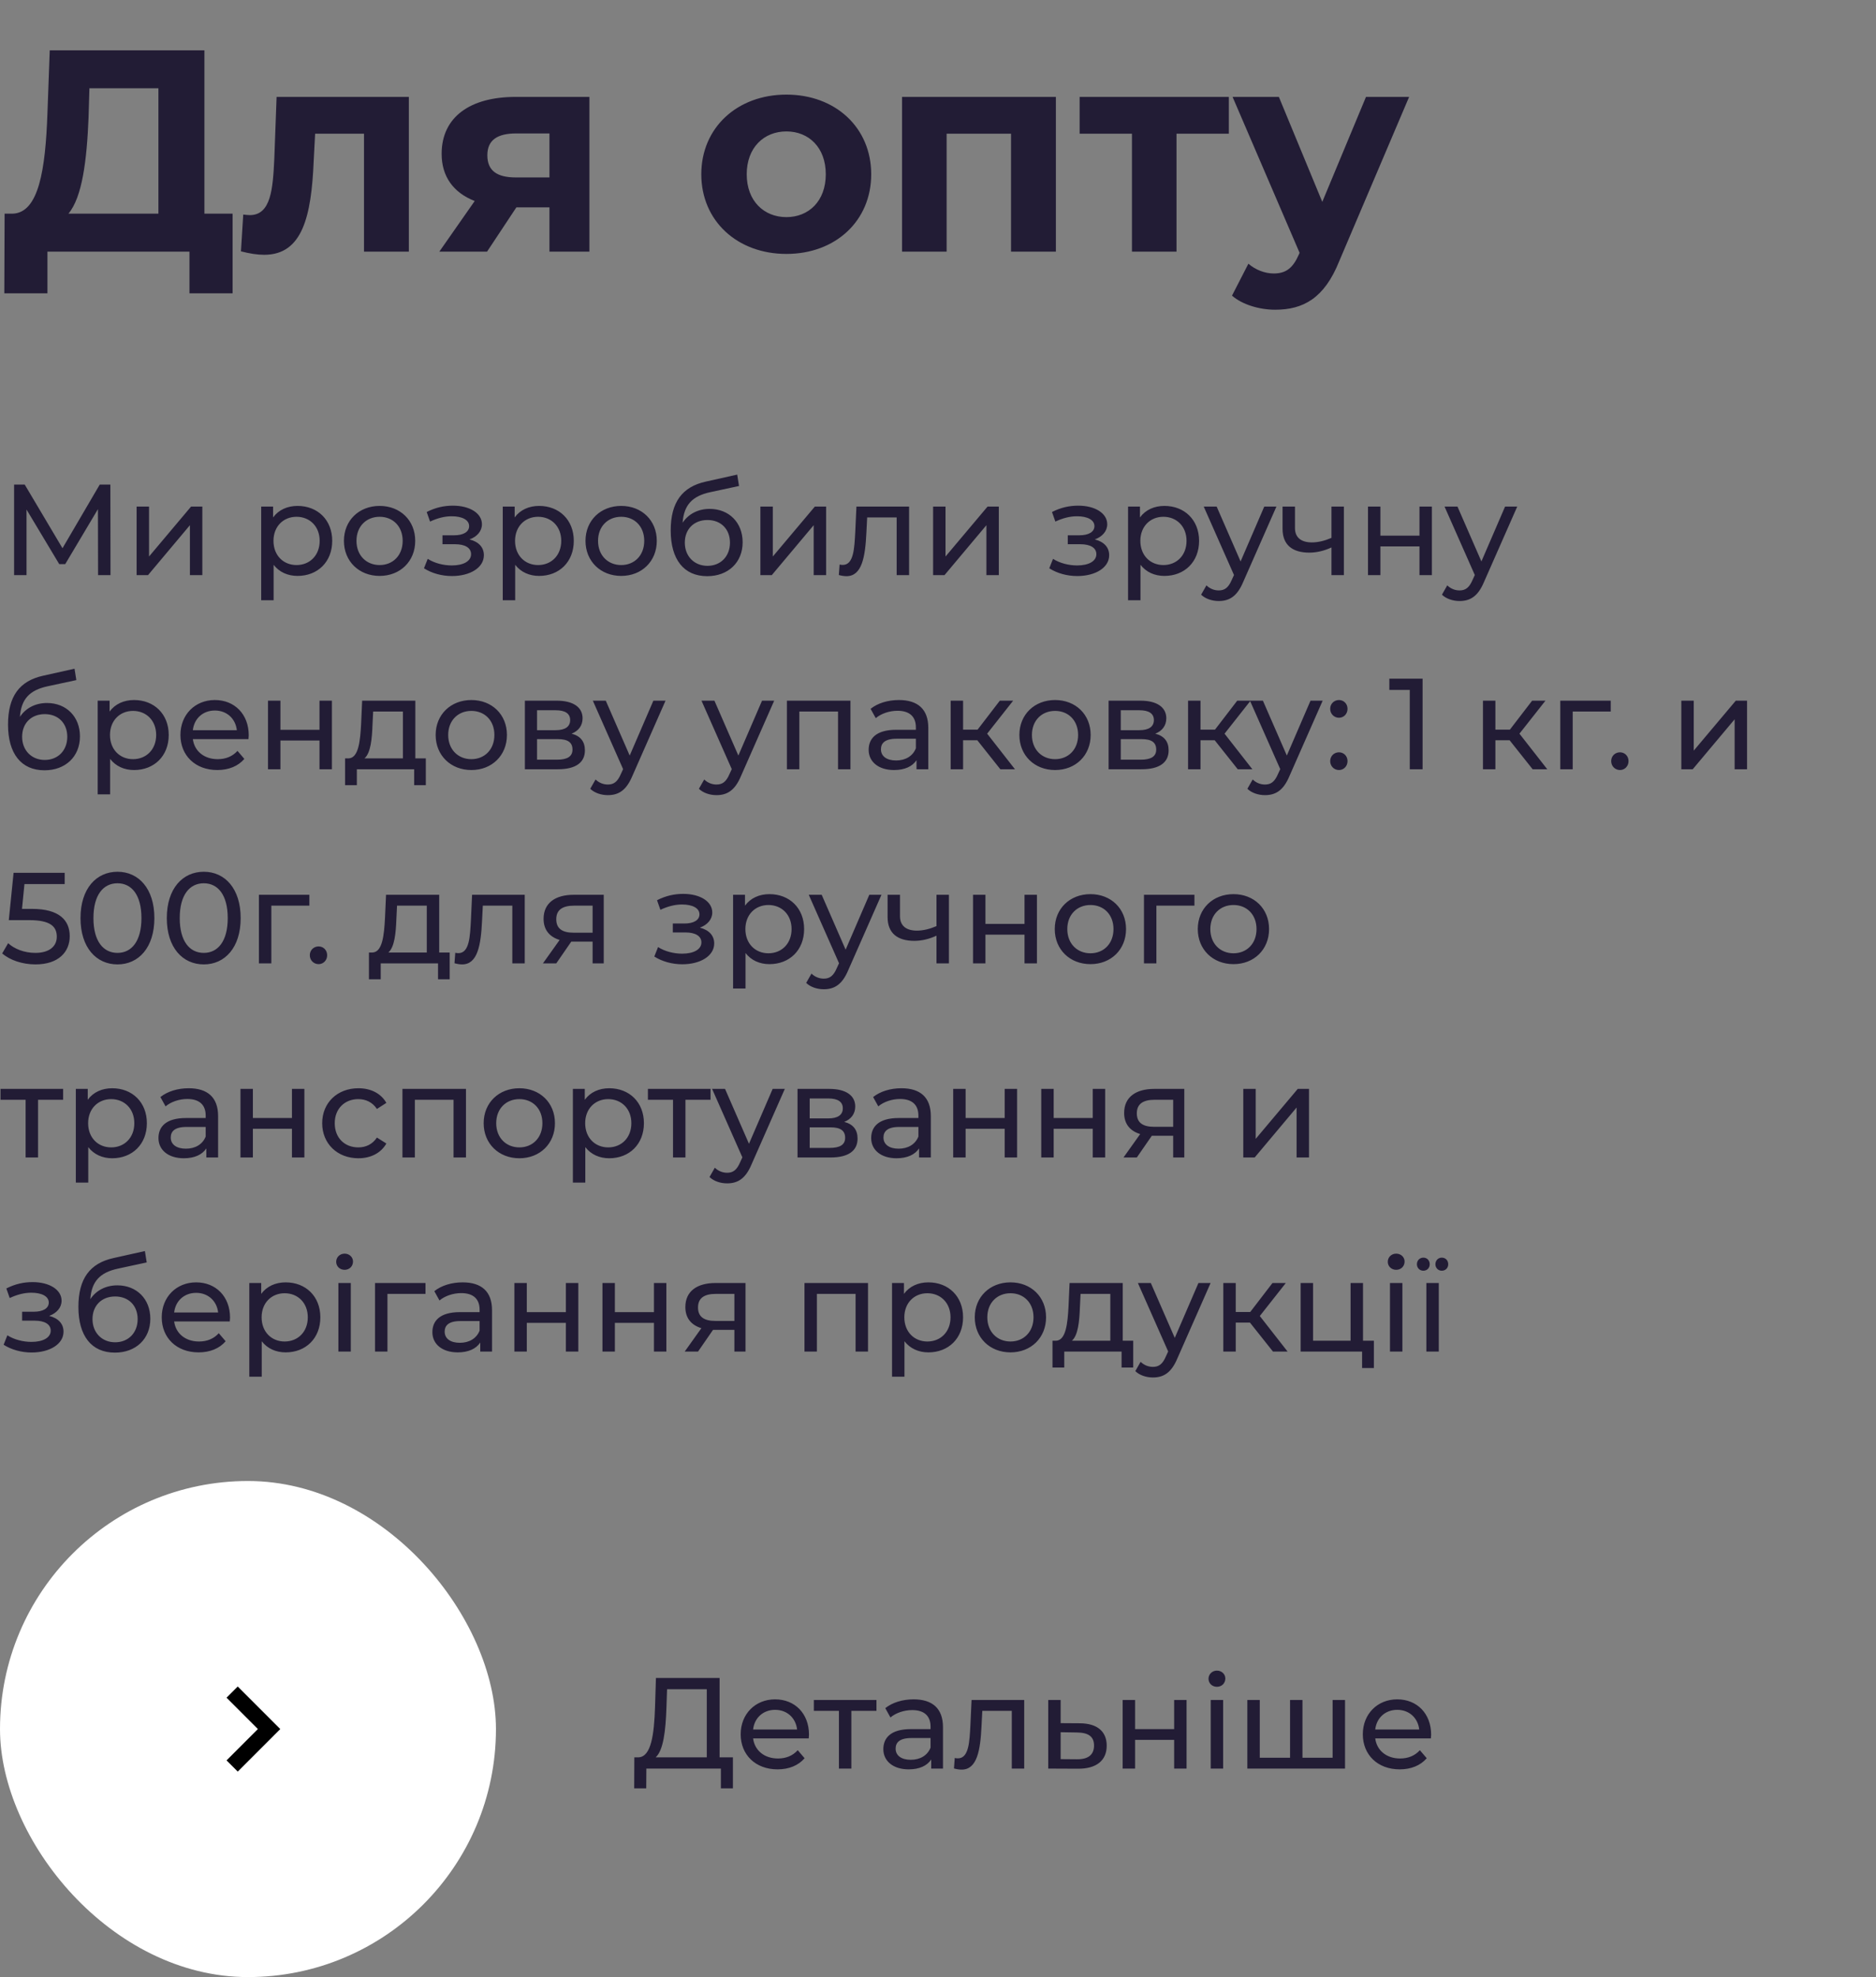
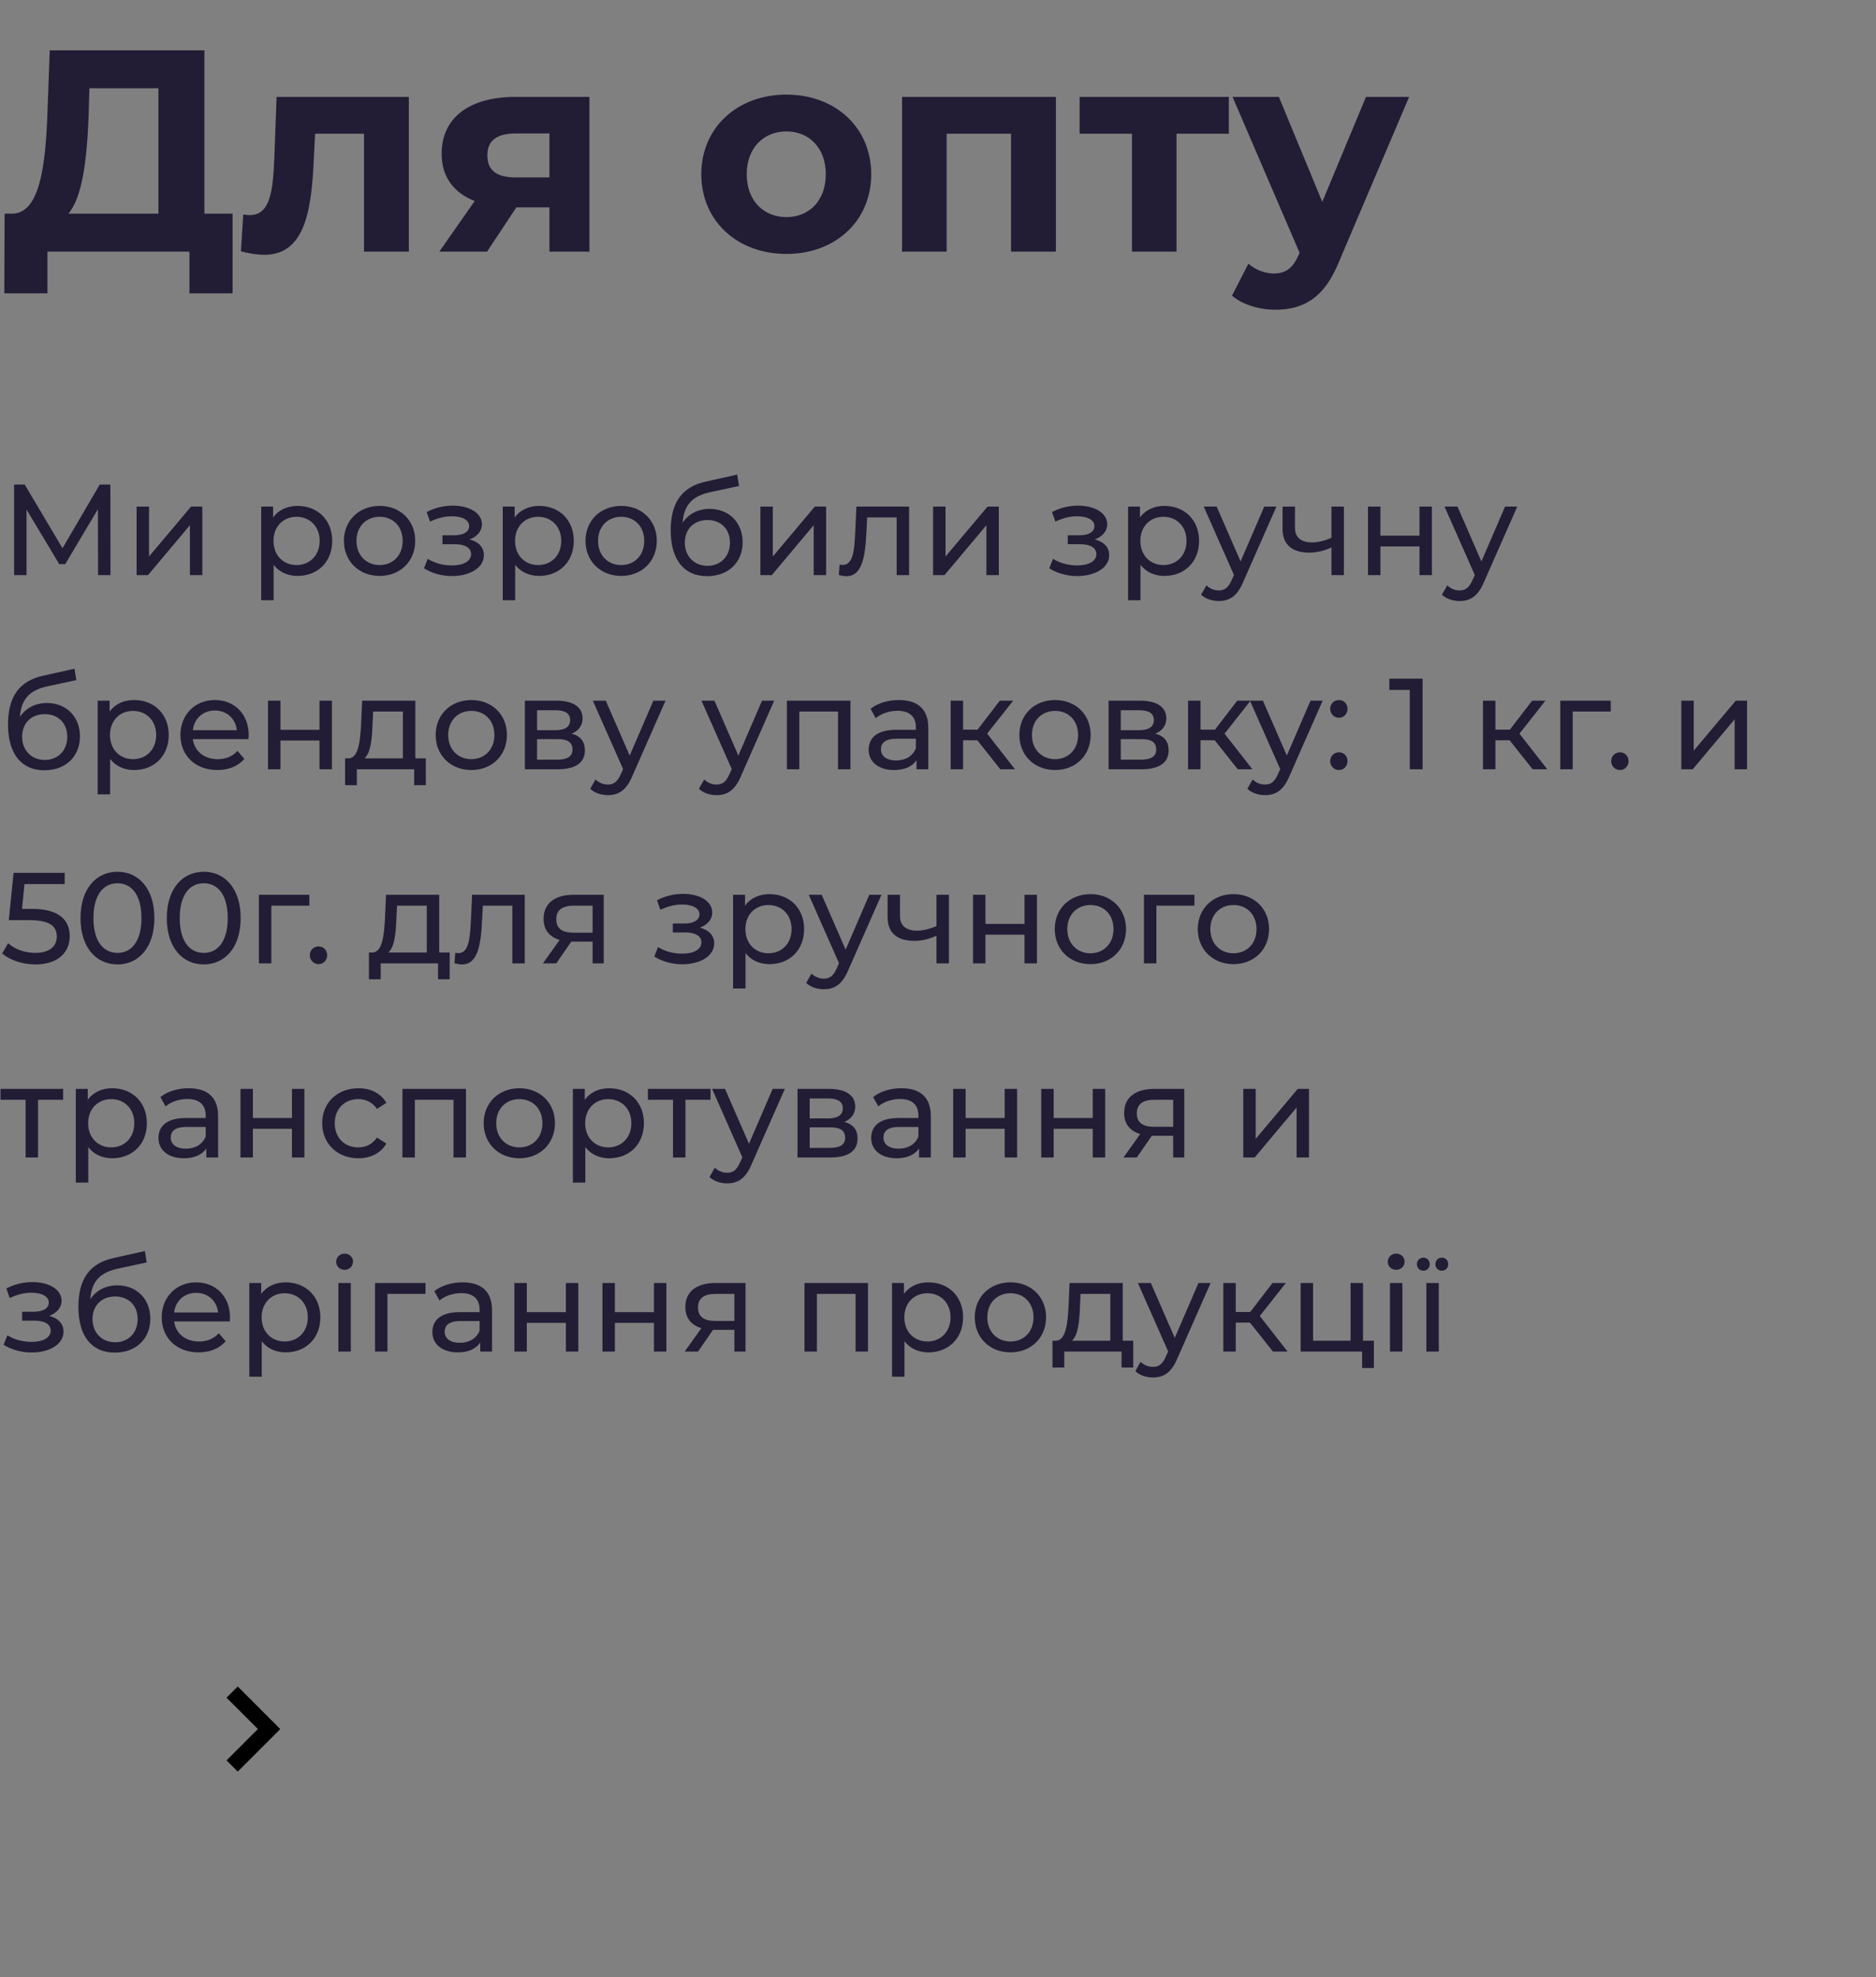
<svg xmlns="http://www.w3.org/2000/svg" width="261" height="275" viewBox="0 0 261 275" fill="none">
  <rect x="0" y="0" width="261" height="275" fill="#808080" stroke="none" />
  <path d="M28.44 29.72V7H6.92L6.6 15.76C6.32 23.6 5.4 29.6 1.76 29.72H0.64L0.6 40.8H6.6V35H26.36V40.8H32.36V29.72H28.44ZM12.32 16.36L12.44 12.28H22.04V29.72H9.52C11.44 27.44 12.08 22.32 12.32 16.36ZM38.482 13.48L38.162 22.12C37.962 26.2 37.722 29.92 34.762 29.92C34.482 29.92 34.162 29.88 33.842 29.84L33.522 34.96C34.762 35.28 35.802 35.44 36.762 35.44C42.082 35.44 43.322 30.08 43.642 22.4L43.842 18.6H50.642V35H56.882V13.48H38.482ZM71.723 13.48C65.403 13.48 61.443 16.28 61.443 21.4C61.443 24.56 63.083 26.8 66.043 27.96L61.123 35H67.763L71.843 28.84H76.443V35H82.003V13.48H71.723ZM71.843 18.56H76.443V24.68H71.763C69.163 24.68 67.803 23.76 67.803 21.6C67.803 19.44 69.243 18.56 71.843 18.56ZM109.408 35.32C116.248 35.32 121.208 30.72 121.208 24.24C121.208 17.76 116.248 13.16 109.408 13.16C102.568 13.16 97.568 17.76 97.568 24.24C97.568 30.72 102.568 35.32 109.408 35.32ZM109.408 30.2C106.288 30.2 103.888 27.96 103.888 24.24C103.888 20.52 106.288 18.28 109.408 18.28C112.528 18.28 114.888 20.52 114.888 24.24C114.888 27.96 112.528 30.2 109.408 30.2ZM125.5 13.48V35H131.7V18.6H140.66V35H146.9V13.48H125.5ZM170.963 13.48H150.203V18.6H157.483V35H163.683V18.6H170.963V13.48ZM190.044 13.48L183.964 28.08L177.924 13.48H171.484L180.804 35.16L180.724 35.36C179.884 37.28 178.924 38.04 177.204 38.04C175.964 38.04 174.644 37.52 173.684 36.68L171.404 41.12C172.804 42.36 175.204 43.08 177.404 43.08C181.284 43.08 184.244 41.52 186.324 36.32L196.044 13.48H190.044Z" fill="#221C35" />
  <path d="M15.372 80L15.354 67.4H13.878L8.694 76.256L3.438 67.4H1.962V80H3.69V70.874L8.244 78.47H9.072L13.626 70.82L13.644 80H15.372ZM19.006 80H20.59L26.422 73.052V80H28.15V70.46H26.584L20.734 77.408V70.46H19.006V80ZM41.396 70.37C39.992 70.37 38.768 70.91 37.994 71.972V70.46H36.338V83.492H38.066V78.56C38.858 79.586 40.046 80.108 41.396 80.108C44.186 80.108 46.22 78.164 46.22 75.23C46.22 72.314 44.186 70.37 41.396 70.37ZM41.252 78.596C39.434 78.596 38.048 77.264 38.048 75.23C38.048 73.214 39.434 71.882 41.252 71.882C43.088 71.882 44.474 73.214 44.474 75.23C44.474 77.264 43.088 78.596 41.252 78.596ZM52.817 80.108C55.679 80.108 57.767 78.074 57.767 75.23C57.767 72.386 55.679 70.37 52.817 70.37C49.955 70.37 47.849 72.386 47.849 75.23C47.849 78.074 49.955 80.108 52.817 80.108ZM52.817 78.596C50.981 78.596 49.595 77.264 49.595 75.23C49.595 73.196 50.981 71.882 52.817 71.882C54.653 71.882 56.021 73.196 56.021 75.23C56.021 77.264 54.653 78.596 52.817 78.596ZM65.322 75.032C66.366 74.654 67.05 73.88 67.05 72.926C67.05 71.378 65.34 70.334 63.018 70.334C61.794 70.334 60.606 70.586 59.364 71.216L59.832 72.548C60.876 72.062 61.866 71.81 62.838 71.81C64.296 71.81 65.268 72.314 65.268 73.178C65.268 73.988 64.458 74.456 63.18 74.456H61.56V75.698H63.306C64.71 75.698 65.538 76.202 65.538 77.084C65.538 78.056 64.476 78.65 62.856 78.65C61.686 78.65 60.426 78.326 59.508 77.732L58.986 79.046C60.048 79.73 61.452 80.126 62.874 80.126C65.412 80.126 67.32 78.956 67.32 77.228C67.32 76.13 66.6 75.356 65.322 75.032ZM75.005 70.37C73.601 70.37 72.377 70.91 71.603 71.972V70.46H69.947V83.492H71.675V78.56C72.467 79.586 73.655 80.108 75.005 80.108C77.795 80.108 79.829 78.164 79.829 75.23C79.829 72.314 77.795 70.37 75.005 70.37ZM74.861 78.596C73.043 78.596 71.657 77.264 71.657 75.23C71.657 73.214 73.043 71.882 74.861 71.882C76.697 71.882 78.083 73.214 78.083 75.23C78.083 77.264 76.697 78.596 74.861 78.596ZM86.426 80.108C89.288 80.108 91.376 78.074 91.376 75.23C91.376 72.386 89.288 70.37 86.426 70.37C83.564 70.37 81.458 72.386 81.458 75.23C81.458 78.074 83.564 80.108 86.426 80.108ZM86.426 78.596C84.59 78.596 83.204 77.264 83.204 75.23C83.204 73.196 84.59 71.882 86.426 71.882C88.262 71.882 89.63 73.196 89.63 75.23C89.63 77.264 88.262 78.596 86.426 78.596ZM98.731 70.784C97.129 70.784 95.779 71.486 94.969 72.71C95.149 70.226 96.319 69.002 98.803 68.462L102.817 67.598L102.565 66.014L98.209 66.986C94.915 67.706 93.313 69.848 93.313 73.79C93.313 77.804 95.131 80.144 98.389 80.144C101.305 80.144 103.321 78.236 103.321 75.428C103.321 72.692 101.431 70.784 98.731 70.784ZM98.425 78.704C96.589 78.704 95.275 77.372 95.275 75.482C95.275 73.592 96.553 72.332 98.425 72.332C100.297 72.332 101.557 73.592 101.557 75.482C101.557 77.372 100.279 78.704 98.425 78.704ZM105.789 80H107.373L113.205 73.052V80H114.933V70.46H113.367L107.517 77.408V70.46H105.789V80ZM119.151 70.46L118.989 73.988C118.863 76.238 118.791 78.578 117.243 78.578C117.117 78.578 116.973 78.56 116.811 78.524L116.703 79.982C117.099 80.09 117.441 80.144 117.765 80.144C119.925 80.144 120.375 77.462 120.537 74.096L120.645 71.972H124.749V80H126.477V70.46H119.151ZM129.819 80H131.403L137.235 73.052V80H138.963V70.46H137.397L131.547 77.408V70.46H129.819V80ZM152.317 75.032C153.361 74.654 154.045 73.88 154.045 72.926C154.045 71.378 152.335 70.334 150.013 70.334C148.789 70.334 147.601 70.586 146.359 71.216L146.827 72.548C147.871 72.062 148.861 71.81 149.833 71.81C151.291 71.81 152.263 72.314 152.263 73.178C152.263 73.988 151.453 74.456 150.175 74.456H148.555V75.698H150.301C151.705 75.698 152.533 76.202 152.533 77.084C152.533 78.056 151.471 78.65 149.851 78.65C148.681 78.65 147.421 78.326 146.503 77.732L145.981 79.046C147.043 79.73 148.447 80.126 149.869 80.126C152.407 80.126 154.315 78.956 154.315 77.228C154.315 76.13 153.595 75.356 152.317 75.032ZM162 70.37C160.596 70.37 159.372 70.91 158.598 71.972V70.46H156.942V83.492H158.67V78.56C159.462 79.586 160.65 80.108 162 80.108C164.79 80.108 166.824 78.164 166.824 75.23C166.824 72.314 164.79 70.37 162 70.37ZM161.856 78.596C160.038 78.596 158.652 77.264 158.652 75.23C158.652 73.214 160.038 71.882 161.856 71.882C163.692 71.882 165.078 73.214 165.078 75.23C165.078 77.264 163.692 78.596 161.856 78.596ZM175.892 70.46L172.598 78.092L169.268 70.46H167.468L171.68 79.982L171.374 80.648C170.906 81.746 170.384 82.124 169.556 82.124C168.908 82.124 168.314 81.872 167.846 81.422L167.108 82.718C167.702 83.294 168.638 83.6 169.556 83.6C171.014 83.6 172.112 82.97 172.958 80.954L177.584 70.46H175.892ZM185.24 70.46V74.816C184.322 75.212 183.386 75.446 182.522 75.446C181.064 75.446 180.164 74.798 180.164 73.448V70.46H178.436V73.556C178.436 75.824 179.84 76.868 182.162 76.868C183.224 76.868 184.268 76.598 185.24 76.148V80H186.968V70.46H185.24ZM190.322 80H192.05V76.004H197.486V80H199.214V70.46H197.486V74.51H192.05V70.46H190.322V80ZM209.396 70.46L206.102 78.092L202.772 70.46H200.972L205.184 79.982L204.878 80.648C204.41 81.746 203.888 82.124 203.06 82.124C202.412 82.124 201.818 81.872 201.35 81.422L200.612 82.718C201.206 83.294 202.142 83.6 203.06 83.6C204.518 83.6 205.616 82.97 206.462 80.954L211.088 70.46H209.396ZM6.534 97.784C4.932 97.784 3.582 98.486 2.772 99.71C2.952 97.226 4.122 96.002 6.606 95.462L10.62 94.598L10.368 93.014L6.012 93.986C2.718 94.706 1.116 96.848 1.116 100.79C1.116 104.804 2.934 107.144 6.192 107.144C9.108 107.144 11.124 105.236 11.124 102.428C11.124 99.692 9.234 97.784 6.534 97.784ZM6.228 105.704C4.392 105.704 3.078 104.372 3.078 102.482C3.078 100.592 4.356 99.332 6.228 99.332C8.1 99.332 9.36 100.592 9.36 102.482C9.36 104.372 8.082 105.704 6.228 105.704ZM18.65 97.37C17.246 97.37 16.022 97.91 15.248 98.972V97.46H13.592V110.492H15.32V105.56C16.112 106.586 17.3 107.108 18.65 107.108C21.44 107.108 23.474 105.164 23.474 102.23C23.474 99.314 21.44 97.37 18.65 97.37ZM18.506 105.596C16.688 105.596 15.302 104.264 15.302 102.23C15.302 100.214 16.688 98.882 18.506 98.882C20.342 98.882 21.728 100.214 21.728 102.23C21.728 104.264 20.342 105.596 18.506 105.596ZM34.606 102.284C34.606 99.35 32.645 97.37 29.89 97.37C27.137 97.37 25.102 99.404 25.102 102.23C25.102 105.074 27.154 107.108 30.233 107.108C31.817 107.108 33.13 106.568 33.995 105.56L33.041 104.444C32.339 105.218 31.402 105.596 30.287 105.596C28.396 105.596 27.047 104.48 26.831 102.806H34.571C34.589 102.644 34.606 102.428 34.606 102.284ZM29.89 98.828C31.564 98.828 32.77 99.962 32.95 101.564H26.831C27.011 99.944 28.235 98.828 29.89 98.828ZM37.287 107H39.015V103.004H44.451V107H46.179V97.46H44.451V101.51H39.015V97.46H37.287V107ZM57.783 105.488V97.46H50.385L50.241 100.682C50.115 103.094 49.881 105.416 48.513 105.488H48.009V109.214H49.647V107H57.621V109.214H59.241V105.488H57.783ZM51.825 100.808L51.915 98.972H56.055V105.488H50.709C51.573 104.732 51.753 102.788 51.825 100.808ZM65.578 107.108C68.44 107.108 70.528 105.074 70.528 102.23C70.528 99.386 68.44 97.37 65.578 97.37C62.716 97.37 60.61 99.386 60.61 102.23C60.61 105.074 62.716 107.108 65.578 107.108ZM65.578 105.596C63.742 105.596 62.356 104.264 62.356 102.23C62.356 100.196 63.742 98.882 65.578 98.882C67.414 98.882 68.782 100.196 68.782 102.23C68.782 104.264 67.414 105.596 65.578 105.596ZM79.522 102.05C80.476 101.672 81.052 100.934 81.052 99.908C81.052 98.342 79.702 97.46 77.452 97.46H73.024V107H77.614C80.152 107 81.376 106.028 81.376 104.372C81.376 103.166 80.782 102.374 79.522 102.05ZM74.716 98.792H77.308C78.622 98.792 79.324 99.242 79.324 100.16C79.324 101.078 78.622 101.564 77.308 101.564H74.716V98.792ZM77.488 105.668H74.716V102.806H77.596C79.018 102.806 79.648 103.274 79.648 104.264C79.648 105.236 78.91 105.668 77.488 105.668ZM90.902 97.46L87.608 105.092L84.278 97.46H82.478L86.69 106.982L86.384 107.648C85.916 108.746 85.394 109.124 84.566 109.124C83.918 109.124 83.324 108.872 82.856 108.422L82.118 109.718C82.712 110.294 83.648 110.6 84.566 110.6C86.024 110.6 87.122 109.97 87.968 107.954L92.594 97.46H90.902ZM106.019 97.46L102.725 105.092L99.395 97.46H97.595L101.807 106.982L101.501 107.648C101.033 108.746 100.511 109.124 99.683 109.124C99.035 109.124 98.441 108.872 97.973 108.422L97.235 109.718C97.829 110.294 98.765 110.6 99.683 110.6C101.141 110.6 102.239 109.97 103.085 107.954L107.711 97.46H106.019ZM109.481 97.46V107H111.209V98.972H116.591V107H118.319V97.46H109.481ZM125.064 97.37C123.534 97.37 122.112 97.802 121.122 98.594L121.842 99.89C122.58 99.26 123.732 98.864 124.866 98.864C126.576 98.864 127.422 99.71 127.422 101.168V101.51H124.686C121.842 101.51 120.852 102.77 120.852 104.3C120.852 105.956 122.22 107.108 124.38 107.108C125.874 107.108 126.936 106.604 127.512 105.74V107H129.15V101.24C129.15 98.63 127.674 97.37 125.064 97.37ZM124.668 105.776C123.354 105.776 122.562 105.182 122.562 104.228C122.562 103.418 123.048 102.752 124.758 102.752H127.422V104.084C126.99 105.182 125.964 105.776 124.668 105.776ZM139.174 107H141.208L137.338 102.05L140.956 97.46H139.102L136.006 101.492H133.99V97.46H132.262V107H133.99V102.968H135.97L139.174 107ZM146.789 107.108C149.651 107.108 151.739 105.074 151.739 102.23C151.739 99.386 149.651 97.37 146.789 97.37C143.927 97.37 141.821 99.386 141.821 102.23C141.821 105.074 143.927 107.108 146.789 107.108ZM146.789 105.596C144.953 105.596 143.567 104.264 143.567 102.23C143.567 100.196 144.953 98.882 146.789 98.882C148.625 98.882 149.993 100.196 149.993 102.23C149.993 104.264 148.625 105.596 146.789 105.596ZM160.733 102.05C161.687 101.672 162.263 100.934 162.263 99.908C162.263 98.342 160.913 97.46 158.663 97.46H154.235V107H158.825C161.363 107 162.587 106.028 162.587 104.372C162.587 103.166 161.993 102.374 160.733 102.05ZM155.927 98.792H158.519C159.833 98.792 160.535 99.242 160.535 100.16C160.535 101.078 159.833 101.564 158.519 101.564H155.927V98.792ZM158.699 105.668H155.927V102.806H158.807C160.229 102.806 160.859 103.274 160.859 104.264C160.859 105.236 160.121 105.668 158.699 105.668ZM172.203 107H174.237L170.367 102.05L173.985 97.46H172.131L169.035 101.492H167.019V97.46H165.291V107H167.019V102.968H168.999L172.203 107ZM182.326 97.46L179.032 105.092L175.702 97.46H173.902L178.114 106.982L177.808 107.648C177.34 108.746 176.818 109.124 175.99 109.124C175.342 109.124 174.748 108.872 174.28 108.422L173.542 109.718C174.136 110.294 175.072 110.6 175.99 110.6C177.448 110.6 178.546 109.97 179.392 107.954L184.018 97.46H182.326ZM186.288 99.836C186.936 99.836 187.476 99.314 187.476 98.594C187.476 97.874 186.936 97.37 186.288 97.37C185.622 97.37 185.064 97.874 185.064 98.594C185.064 99.314 185.622 99.836 186.288 99.836ZM186.288 107.108C186.936 107.108 187.476 106.586 187.476 105.866C187.476 105.146 186.936 104.642 186.288 104.642C185.622 104.642 185.064 105.146 185.064 105.866C185.064 106.586 185.622 107.108 186.288 107.108ZM193.292 94.4V95.966H196.136V107H197.918V94.4H193.292ZM213.231 107H215.265L211.395 102.05L215.013 97.46H213.159L210.063 101.492H208.047V97.46H206.319V107H208.047V102.968H210.027L213.231 107ZM224.096 97.46H217.076V107H218.804V98.972H224.096V97.46ZM225.382 107.108C226.03 107.108 226.57 106.586 226.57 105.866C226.57 105.146 226.03 104.642 225.382 104.642C224.716 104.642 224.158 105.146 224.158 105.866C224.158 106.586 224.716 107.108 225.382 107.108ZM233.916 107H235.5L241.332 100.052V107H243.06V97.46H241.494L235.644 104.408V97.46H233.916V107ZM4.464 126.422H3.06L3.402 122.966H9V121.4H1.89L1.224 127.988H4.086C7.002 127.988 7.902 128.87 7.902 130.292C7.902 131.66 6.822 132.542 4.914 132.542C3.384 132.542 1.98 131.984 1.134 131.192L0.306 132.614C1.386 133.568 3.15 134.144 4.932 134.144C8.154 134.144 9.702 132.398 9.702 130.22C9.702 127.988 8.226 126.422 4.464 126.422ZM16.348 134.144C19.282 134.144 21.478 131.804 21.478 127.7C21.478 123.596 19.282 121.256 16.348 121.256C13.396 121.256 11.2 123.596 11.2 127.7C11.2 131.804 13.396 134.144 16.348 134.144ZM16.348 132.542C14.368 132.542 13 130.922 13 127.7C13 124.478 14.368 122.858 16.348 122.858C18.31 122.858 19.678 124.478 19.678 127.7C19.678 130.922 18.31 132.542 16.348 132.542ZM28.354 134.144C31.288 134.144 33.484 131.804 33.484 127.7C33.484 123.596 31.288 121.256 28.354 121.256C25.402 121.256 23.206 123.596 23.206 127.7C23.206 131.804 25.402 134.144 28.354 134.144ZM28.354 132.542C26.374 132.542 25.006 130.922 25.006 127.7C25.006 124.478 26.374 122.858 28.354 122.858C30.316 122.858 31.684 124.478 31.684 127.7C31.684 130.922 30.316 132.542 28.354 132.542ZM43.042 124.46H36.022V134H37.75V125.972H43.042V124.46ZM44.327 134.108C44.975 134.108 45.515 133.586 45.515 132.866C45.515 132.146 44.975 131.642 44.327 131.642C43.661 131.642 43.103 132.146 43.103 132.866C43.103 133.586 43.661 134.108 44.327 134.108ZM61.105 132.488V124.46H53.708L53.563 127.682C53.438 130.094 53.203 132.416 51.836 132.488H51.331V136.214H52.969V134H60.944V136.214H62.563V132.488H61.105ZM55.148 127.808L55.237 125.972H59.377V132.488H54.032C54.895 131.732 55.075 129.788 55.148 127.808ZM65.679 124.46L65.517 127.988C65.391 130.238 65.319 132.578 63.771 132.578C63.645 132.578 63.501 132.56 63.339 132.524L63.231 133.982C63.627 134.09 63.969 134.144 64.293 134.144C66.453 134.144 66.903 131.462 67.065 128.096L67.173 125.972H71.277V134H73.005V124.46H65.679ZM79.82 124.46C77.264 124.46 75.626 125.594 75.626 127.808C75.626 129.32 76.436 130.31 77.858 130.742L75.536 134H77.39L79.478 130.976H79.676H82.448V134H83.996V124.46H79.82ZM77.39 127.862C77.39 126.53 78.29 125.972 79.874 125.972H82.448V129.734H79.802C78.2 129.734 77.39 129.14 77.39 127.862ZM97.367 129.032C98.411 128.654 99.095 127.88 99.095 126.926C99.095 125.378 97.385 124.334 95.063 124.334C93.839 124.334 92.651 124.586 91.409 125.216L91.877 126.548C92.921 126.062 93.911 125.81 94.883 125.81C96.341 125.81 97.313 126.314 97.313 127.178C97.313 127.988 96.503 128.456 95.225 128.456H93.605V129.698H95.351C96.755 129.698 97.583 130.202 97.583 131.084C97.583 132.056 96.521 132.65 94.901 132.65C93.731 132.65 92.471 132.326 91.553 131.732L91.031 133.046C92.093 133.73 93.497 134.126 94.919 134.126C97.457 134.126 99.365 132.956 99.365 131.228C99.365 130.13 98.645 129.356 97.367 129.032ZM107.05 124.37C105.646 124.37 104.422 124.91 103.648 125.972V124.46H101.992V137.492H103.72V132.56C104.512 133.586 105.7 134.108 107.05 134.108C109.84 134.108 111.874 132.164 111.874 129.23C111.874 126.314 109.84 124.37 107.05 124.37ZM106.906 132.596C105.088 132.596 103.702 131.264 103.702 129.23C103.702 127.214 105.088 125.882 106.906 125.882C108.742 125.882 110.128 127.214 110.128 129.23C110.128 131.264 108.742 132.596 106.906 132.596ZM120.943 124.46L117.649 132.092L114.319 124.46H112.519L116.731 133.982L116.425 134.648C115.957 135.746 115.435 136.124 114.607 136.124C113.959 136.124 113.365 135.872 112.897 135.422L112.159 136.718C112.753 137.294 113.689 137.6 114.607 137.6C116.065 137.6 117.163 136.97 118.009 134.954L122.635 124.46H120.943ZM130.29 124.46V128.816C129.372 129.212 128.436 129.446 127.572 129.446C126.114 129.446 125.214 128.798 125.214 127.448V124.46H123.486V127.556C123.486 129.824 124.89 130.868 127.212 130.868C128.274 130.868 129.318 130.598 130.29 130.148V134H132.018V124.46H130.29ZM135.373 134H137.101V130.004H142.537V134H144.265V124.46H142.537V128.51H137.101V124.46H135.373V134ZM151.711 134.108C154.573 134.108 156.661 132.074 156.661 129.23C156.661 126.386 154.573 124.37 151.711 124.37C148.849 124.37 146.743 126.386 146.743 129.23C146.743 132.074 148.849 134.108 151.711 134.108ZM151.711 132.596C149.875 132.596 148.489 131.264 148.489 129.23C148.489 127.196 149.875 125.882 151.711 125.882C153.547 125.882 154.915 127.196 154.915 129.23C154.915 131.264 153.547 132.596 151.711 132.596ZM166.176 124.46H159.156V134H160.884V125.972H166.176V124.46ZM171.61 134.108C174.472 134.108 176.56 132.074 176.56 129.23C176.56 126.386 174.472 124.37 171.61 124.37C168.748 124.37 166.642 126.386 166.642 129.23C166.642 132.074 168.748 134.108 171.61 134.108ZM171.61 132.596C169.774 132.596 168.388 131.264 168.388 129.23C168.388 127.196 169.774 125.882 171.61 125.882C173.446 125.882 174.814 127.196 174.814 129.23C174.814 131.264 173.446 132.596 171.61 132.596ZM8.784 151.46H0.072V152.972H3.564V161H5.292V152.972H8.784V151.46ZM15.609 151.37C14.205 151.37 12.981 151.91 12.207 152.972V151.46H10.551V164.492H12.279V159.56C13.071 160.586 14.259 161.108 15.609 161.108C18.399 161.108 20.433 159.164 20.433 156.23C20.433 153.314 18.399 151.37 15.609 151.37ZM15.465 159.596C13.647 159.596 12.261 158.264 12.261 156.23C12.261 154.214 13.647 152.882 15.465 152.882C17.301 152.882 18.687 154.214 18.687 156.23C18.687 158.264 17.301 159.596 15.465 159.596ZM26.258 151.37C24.728 151.37 23.306 151.802 22.316 152.594L23.036 153.89C23.774 153.26 24.926 152.864 26.06 152.864C27.77 152.864 28.616 153.71 28.616 155.168V155.51H25.88C23.036 155.51 22.046 156.77 22.046 158.3C22.046 159.956 23.414 161.108 25.574 161.108C27.068 161.108 28.13 160.604 28.706 159.74V161H30.344V155.24C30.344 152.63 28.868 151.37 26.258 151.37ZM25.862 159.776C24.548 159.776 23.756 159.182 23.756 158.228C23.756 157.418 24.242 156.752 25.952 156.752H28.616V158.084C28.184 159.182 27.158 159.776 25.862 159.776ZM33.455 161H35.183V157.004H40.619V161H42.347V151.46H40.619V155.51H35.183V151.46H33.455V161ZM49.865 161.108C51.575 161.108 52.997 160.388 53.753 159.056L52.439 158.228C51.827 159.164 50.891 159.596 49.847 159.596C47.975 159.596 46.571 158.3 46.571 156.23C46.571 154.196 47.975 152.882 49.847 152.882C50.891 152.882 51.827 153.314 52.439 154.25L53.753 153.404C52.997 152.072 51.575 151.37 49.865 151.37C46.931 151.37 44.825 153.386 44.825 156.23C44.825 159.074 46.931 161.108 49.865 161.108ZM55.99 151.46V161H57.718V152.972H63.1V161H64.828V151.46H55.99ZM72.258 161.108C75.12 161.108 77.208 159.074 77.208 156.23C77.208 153.386 75.12 151.37 72.258 151.37C69.396 151.37 67.29 153.386 67.29 156.23C67.29 159.074 69.396 161.108 72.258 161.108ZM72.258 159.596C70.422 159.596 69.036 158.264 69.036 156.23C69.036 154.196 70.422 152.882 72.258 152.882C74.094 152.882 75.462 154.196 75.462 156.23C75.462 158.264 74.094 159.596 72.258 159.596ZM84.761 151.37C83.357 151.37 82.133 151.91 81.359 152.972V151.46H79.703V164.492H81.431V159.56C82.223 160.586 83.411 161.108 84.761 161.108C87.551 161.108 89.585 159.164 89.585 156.23C89.585 153.314 87.551 151.37 84.761 151.37ZM84.617 159.596C82.799 159.596 81.413 158.264 81.413 156.23C81.413 154.214 82.799 152.882 84.617 152.882C86.453 152.882 87.839 154.214 87.839 156.23C87.839 158.264 86.453 159.596 84.617 159.596ZM98.854 151.46H90.142V152.972H93.634V161H95.362V152.972H98.854V151.46ZM107.496 151.46L104.202 159.092L100.872 151.46H99.072L103.284 160.982L102.978 161.648C102.51 162.746 101.988 163.124 101.16 163.124C100.512 163.124 99.918 162.872 99.45 162.422L98.712 163.718C99.306 164.294 100.242 164.6 101.16 164.6C102.618 164.6 103.716 163.97 104.562 161.954L109.188 151.46H107.496ZM117.455 156.05C118.409 155.672 118.985 154.934 118.985 153.908C118.985 152.342 117.635 151.46 115.385 151.46H110.957V161H115.547C118.085 161 119.309 160.028 119.309 158.372C119.309 157.166 118.715 156.374 117.455 156.05ZM112.649 152.792H115.241C116.555 152.792 117.257 153.242 117.257 154.16C117.257 155.078 116.555 155.564 115.241 155.564H112.649V152.792ZM115.421 159.668H112.649V156.806H115.529C116.951 156.806 117.581 157.274 117.581 158.264C117.581 159.236 116.843 159.668 115.421 159.668ZM125.416 151.37C123.886 151.37 122.464 151.802 121.474 152.594L122.194 153.89C122.932 153.26 124.084 152.864 125.218 152.864C126.928 152.864 127.774 153.71 127.774 155.168V155.51H125.038C122.194 155.51 121.204 156.77 121.204 158.3C121.204 159.956 122.572 161.108 124.732 161.108C126.226 161.108 127.288 160.604 127.864 159.74V161H129.502V155.24C129.502 152.63 128.026 151.37 125.416 151.37ZM125.02 159.776C123.706 159.776 122.914 159.182 122.914 158.228C122.914 157.418 123.4 156.752 125.11 156.752H127.774V158.084C127.342 159.182 126.316 159.776 125.02 159.776ZM132.613 161H134.341V157.004H139.777V161H141.505V151.46H139.777V155.51H134.341V151.46H132.613V161ZM144.865 161H146.593V157.004H152.029V161H153.757V151.46H152.029V155.51H146.593V151.46H144.865V161ZM160.591 151.46C158.035 151.46 156.397 152.594 156.397 154.808C156.397 156.32 157.207 157.31 158.629 157.742L156.307 161H158.161L160.249 157.976H160.447H163.219V161H164.767V151.46H160.591ZM158.161 154.862C158.161 153.53 159.061 152.972 160.645 152.972H163.219V156.734H160.573C158.971 156.734 158.161 156.14 158.161 154.862ZM172.973 161H174.557L180.389 154.052V161H182.117V151.46H180.551L174.701 158.408V151.46H172.973V161ZM6.84 183.032C7.884 182.654 8.568 181.88 8.568 180.926C8.568 179.378 6.858 178.334 4.536 178.334C3.312 178.334 2.124 178.586 0.882 179.216L1.35 180.548C2.394 180.062 3.384 179.81 4.356 179.81C5.814 179.81 6.786 180.314 6.786 181.178C6.786 181.988 5.976 182.456 4.698 182.456H3.078V183.698H4.824C6.228 183.698 7.056 184.202 7.056 185.084C7.056 186.056 5.994 186.65 4.374 186.65C3.204 186.65 1.944 186.326 1.026 185.732L0.504 187.046C1.566 187.73 2.97 188.126 4.392 188.126C6.93 188.126 8.838 186.956 8.838 185.228C8.838 184.13 8.118 183.356 6.84 183.032ZM16.325 178.784C14.723 178.784 13.373 179.486 12.563 180.71C12.743 178.226 13.913 177.002 16.397 176.462L20.411 175.598L20.159 174.014L15.803 174.986C12.509 175.706 10.907 177.848 10.907 181.79C10.907 185.804 12.725 188.144 15.983 188.144C18.899 188.144 20.915 186.236 20.915 183.428C20.915 180.692 19.025 178.784 16.325 178.784ZM16.019 186.704C14.183 186.704 12.869 185.372 12.869 183.482C12.869 181.592 14.147 180.332 16.019 180.332C17.891 180.332 19.151 181.592 19.151 183.482C19.151 185.372 17.873 186.704 16.019 186.704ZM32.005 183.284C32.005 180.35 30.043 178.37 27.289 178.37C24.535 178.37 22.501 180.404 22.501 183.23C22.501 186.074 24.553 188.108 27.631 188.108C29.215 188.108 30.529 187.568 31.393 186.56L30.439 185.444C29.737 186.218 28.801 186.596 27.685 186.596C25.795 186.596 24.445 185.48 24.229 183.806H31.969C31.987 183.644 32.005 183.428 32.005 183.284ZM27.289 179.828C28.963 179.828 30.169 180.962 30.349 182.564H24.229C24.409 180.944 25.633 179.828 27.289 179.828ZM39.744 178.37C38.34 178.37 37.116 178.91 36.342 179.972V178.46H34.686V191.492H36.414V186.56C37.206 187.586 38.394 188.108 39.744 188.108C42.534 188.108 44.568 186.164 44.568 183.23C44.568 180.314 42.534 178.37 39.744 178.37ZM39.6 186.596C37.782 186.596 36.396 185.264 36.396 183.23C36.396 181.214 37.782 179.882 39.6 179.882C41.436 179.882 42.822 181.214 42.822 183.23C42.822 185.264 41.436 186.596 39.6 186.596ZM47.942 176.624C48.626 176.624 49.112 176.12 49.112 175.472C49.112 174.86 48.608 174.374 47.942 174.374C47.276 174.374 46.772 174.878 46.772 175.508C46.772 176.138 47.276 176.624 47.942 176.624ZM47.078 188H48.806V178.46H47.078V188ZM59.196 178.46H52.176V188H53.904V179.972H59.196V178.46ZM64.367 178.37C62.837 178.37 61.415 178.802 60.425 179.594L61.145 180.89C61.883 180.26 63.035 179.864 64.169 179.864C65.879 179.864 66.725 180.71 66.725 182.168V182.51H63.989C61.145 182.51 60.155 183.77 60.155 185.3C60.155 186.956 61.523 188.108 63.683 188.108C65.177 188.108 66.239 187.604 66.815 186.74V188H68.453V182.24C68.453 179.63 66.977 178.37 64.367 178.37ZM63.971 186.776C62.657 186.776 61.865 186.182 61.865 185.228C61.865 184.418 62.351 183.752 64.061 183.752H66.725V185.084C66.293 186.182 65.267 186.776 63.971 186.776ZM71.565 188H73.293V184.004H78.729V188H80.457V178.46H78.729V182.51H73.293V178.46H71.565V188ZM83.817 188H85.545V184.004H90.981V188H92.709V178.46H90.981V182.51H85.545V178.46H83.817V188ZM99.543 178.46C96.987 178.46 95.349 179.594 95.349 181.808C95.349 183.32 96.159 184.31 97.581 184.742L95.258 188H97.112L99.201 184.976H99.398H102.171V188H103.719V178.46H99.543ZM97.112 181.862C97.112 180.53 98.013 179.972 99.597 179.972H102.171V183.734H99.525C97.922 183.734 97.112 183.14 97.112 181.862ZM111.924 178.46V188H113.652V179.972H119.034V188H120.762V178.46H111.924ZM129.164 178.37C127.76 178.37 126.536 178.91 125.762 179.972V178.46H124.106V191.492H125.834V186.56C126.626 187.586 127.814 188.108 129.164 188.108C131.954 188.108 133.988 186.164 133.988 183.23C133.988 180.314 131.954 178.37 129.164 178.37ZM129.02 186.596C127.202 186.596 125.816 185.264 125.816 183.23C125.816 181.214 127.202 179.882 129.02 179.882C130.856 179.882 132.242 181.214 132.242 183.23C132.242 185.264 130.856 186.596 129.02 186.596ZM140.584 188.108C143.446 188.108 145.534 186.074 145.534 183.23C145.534 180.386 143.446 178.37 140.584 178.37C137.722 178.37 135.616 180.386 135.616 183.23C135.616 186.074 137.722 188.108 140.584 188.108ZM140.584 186.596C138.748 186.596 137.362 185.264 137.362 183.23C137.362 181.196 138.748 179.882 140.584 179.882C142.42 179.882 143.788 181.196 143.788 183.23C143.788 185.264 142.42 186.596 140.584 186.596ZM156.203 186.488V178.46H148.805L148.661 181.682C148.535 184.094 148.301 186.416 146.933 186.488H146.429V190.214H148.067V188H156.041V190.214H157.661V186.488H156.203ZM150.245 181.808L150.335 179.972H154.475V186.488H149.129C149.993 185.732 150.173 183.788 150.245 181.808ZM166.734 178.46L163.44 186.092L160.11 178.46H158.31L162.522 187.982L162.216 188.648C161.748 189.746 161.226 190.124 160.398 190.124C159.75 190.124 159.156 189.872 158.688 189.422L157.95 190.718C158.544 191.294 159.48 191.6 160.398 191.6C161.856 191.6 162.954 190.97 163.8 188.954L168.426 178.46H166.734ZM177.107 188H179.141L175.271 183.05L178.889 178.46H177.035L173.939 182.492H171.923V178.46H170.195V188H171.923V183.968H173.903L177.107 188ZM189.629 186.488V178.46H187.901V186.488H182.681V178.46H180.953V188H189.503V190.286H191.141V186.488H189.629ZM194.245 176.624C194.929 176.624 195.415 176.12 195.415 175.472C195.415 174.86 194.911 174.374 194.245 174.374C193.579 174.374 193.075 174.878 193.075 175.508C193.075 176.138 193.579 176.624 194.245 176.624ZM193.381 188H195.109V178.46H193.381V188ZM198.029 176.75C198.533 176.75 198.911 176.372 198.911 175.85C198.911 175.31 198.533 174.932 198.029 174.932C197.507 174.932 197.129 175.328 197.129 175.85C197.129 176.354 197.507 176.75 198.029 176.75ZM200.585 176.75C201.107 176.75 201.485 176.372 201.485 175.85C201.485 175.31 201.107 174.932 200.585 174.932C200.081 174.932 199.703 175.328 199.703 175.85C199.703 176.354 200.081 176.75 200.585 176.75ZM198.443 188H200.171V178.46H198.443V188Z" fill="#221C35" />
-   <path d="M100.114 244.434V233.4H91.258L91.132 237.45C91.006 241.284 90.592 244.326 88.864 244.434H88.252L88.234 248.754H89.908L89.926 246H100.294V248.754H101.968V244.434H100.114ZM92.716 237.612L92.806 234.966H98.332V244.434H91.222C92.302 243.462 92.608 240.69 92.716 237.612ZM112.552 241.284C112.552 238.35 110.59 236.37 107.836 236.37C105.082 236.37 103.048 238.404 103.048 241.23C103.048 244.074 105.1 246.108 108.178 246.108C109.762 246.108 111.076 245.568 111.94 244.56L110.986 243.444C110.284 244.218 109.348 244.596 108.232 244.596C106.342 244.596 104.992 243.48 104.776 241.806H112.516C112.534 241.644 112.552 241.428 112.552 241.284ZM107.836 237.828C109.51 237.828 110.716 238.962 110.896 240.564H104.776C104.956 238.944 106.18 237.828 107.836 237.828ZM121.938 236.46H113.226V237.972H116.718V246H118.446V237.972H121.938V236.46ZM127.107 236.37C125.577 236.37 124.155 236.802 123.165 237.594L123.885 238.89C124.623 238.26 125.775 237.864 126.909 237.864C128.619 237.864 129.465 238.71 129.465 240.168V240.51H126.729C123.885 240.51 122.895 241.77 122.895 243.3C122.895 244.956 124.263 246.108 126.423 246.108C127.917 246.108 128.979 245.604 129.555 244.74V246H131.193V240.24C131.193 237.63 129.717 236.37 127.107 236.37ZM126.711 244.776C125.397 244.776 124.605 244.182 124.605 243.228C124.605 242.418 125.091 241.752 126.801 241.752H129.465V243.084C129.033 244.182 128.007 244.776 126.711 244.776ZM135.169 236.46L135.007 239.988C134.881 242.238 134.809 244.578 133.261 244.578C133.135 244.578 132.991 244.56 132.829 244.524L132.721 245.982C133.117 246.09 133.459 246.144 133.783 246.144C135.943 246.144 136.393 243.462 136.555 240.096L136.663 237.972H140.767V246H142.495V236.46H135.169ZM150.246 239.7L147.564 239.682V236.46H145.836V246L149.976 246.018C152.532 246.036 153.972 244.884 153.972 242.814C153.972 240.852 152.676 239.718 150.246 239.7ZM149.832 244.704L147.564 244.686V240.942L149.832 240.978C151.416 240.996 152.208 241.536 152.208 242.796C152.208 244.074 151.398 244.722 149.832 244.704ZM156.19 246H157.918V242.004H163.354V246H165.082V236.46H163.354V240.51H157.918V236.46H156.19V246ZM169.306 234.624C169.99 234.624 170.476 234.12 170.476 233.472C170.476 232.86 169.972 232.374 169.306 232.374C168.64 232.374 168.136 232.878 168.136 233.508C168.136 234.138 168.64 234.624 169.306 234.624ZM168.442 246H170.17V236.46H168.442V246ZM185.401 236.46V244.488H181.207V236.46H179.479V244.488H175.267V236.46H173.539V246H187.129V236.46H185.401ZM199.107 241.284C199.107 238.35 197.145 236.37 194.391 236.37C191.637 236.37 189.603 238.404 189.603 241.23C189.603 244.074 191.655 246.108 194.733 246.108C196.317 246.108 197.631 245.568 198.495 244.56L197.541 243.444C196.839 244.218 195.903 244.596 194.787 244.596C192.897 244.596 191.547 243.48 191.331 241.806H199.071C199.089 241.644 199.107 241.428 199.107 241.284ZM194.391 237.828C196.065 237.828 197.271 238.962 197.451 240.564H191.331C191.511 238.944 192.735 237.828 194.391 237.828Z" fill="#221C35" />
-   <rect y="206" width="69" height="69" rx="34.5" fill="white" />
  <path d="M32.298 235.362L37.436 240.5L32.298 245.638" stroke="black" stroke-width="2.202" />
</svg>